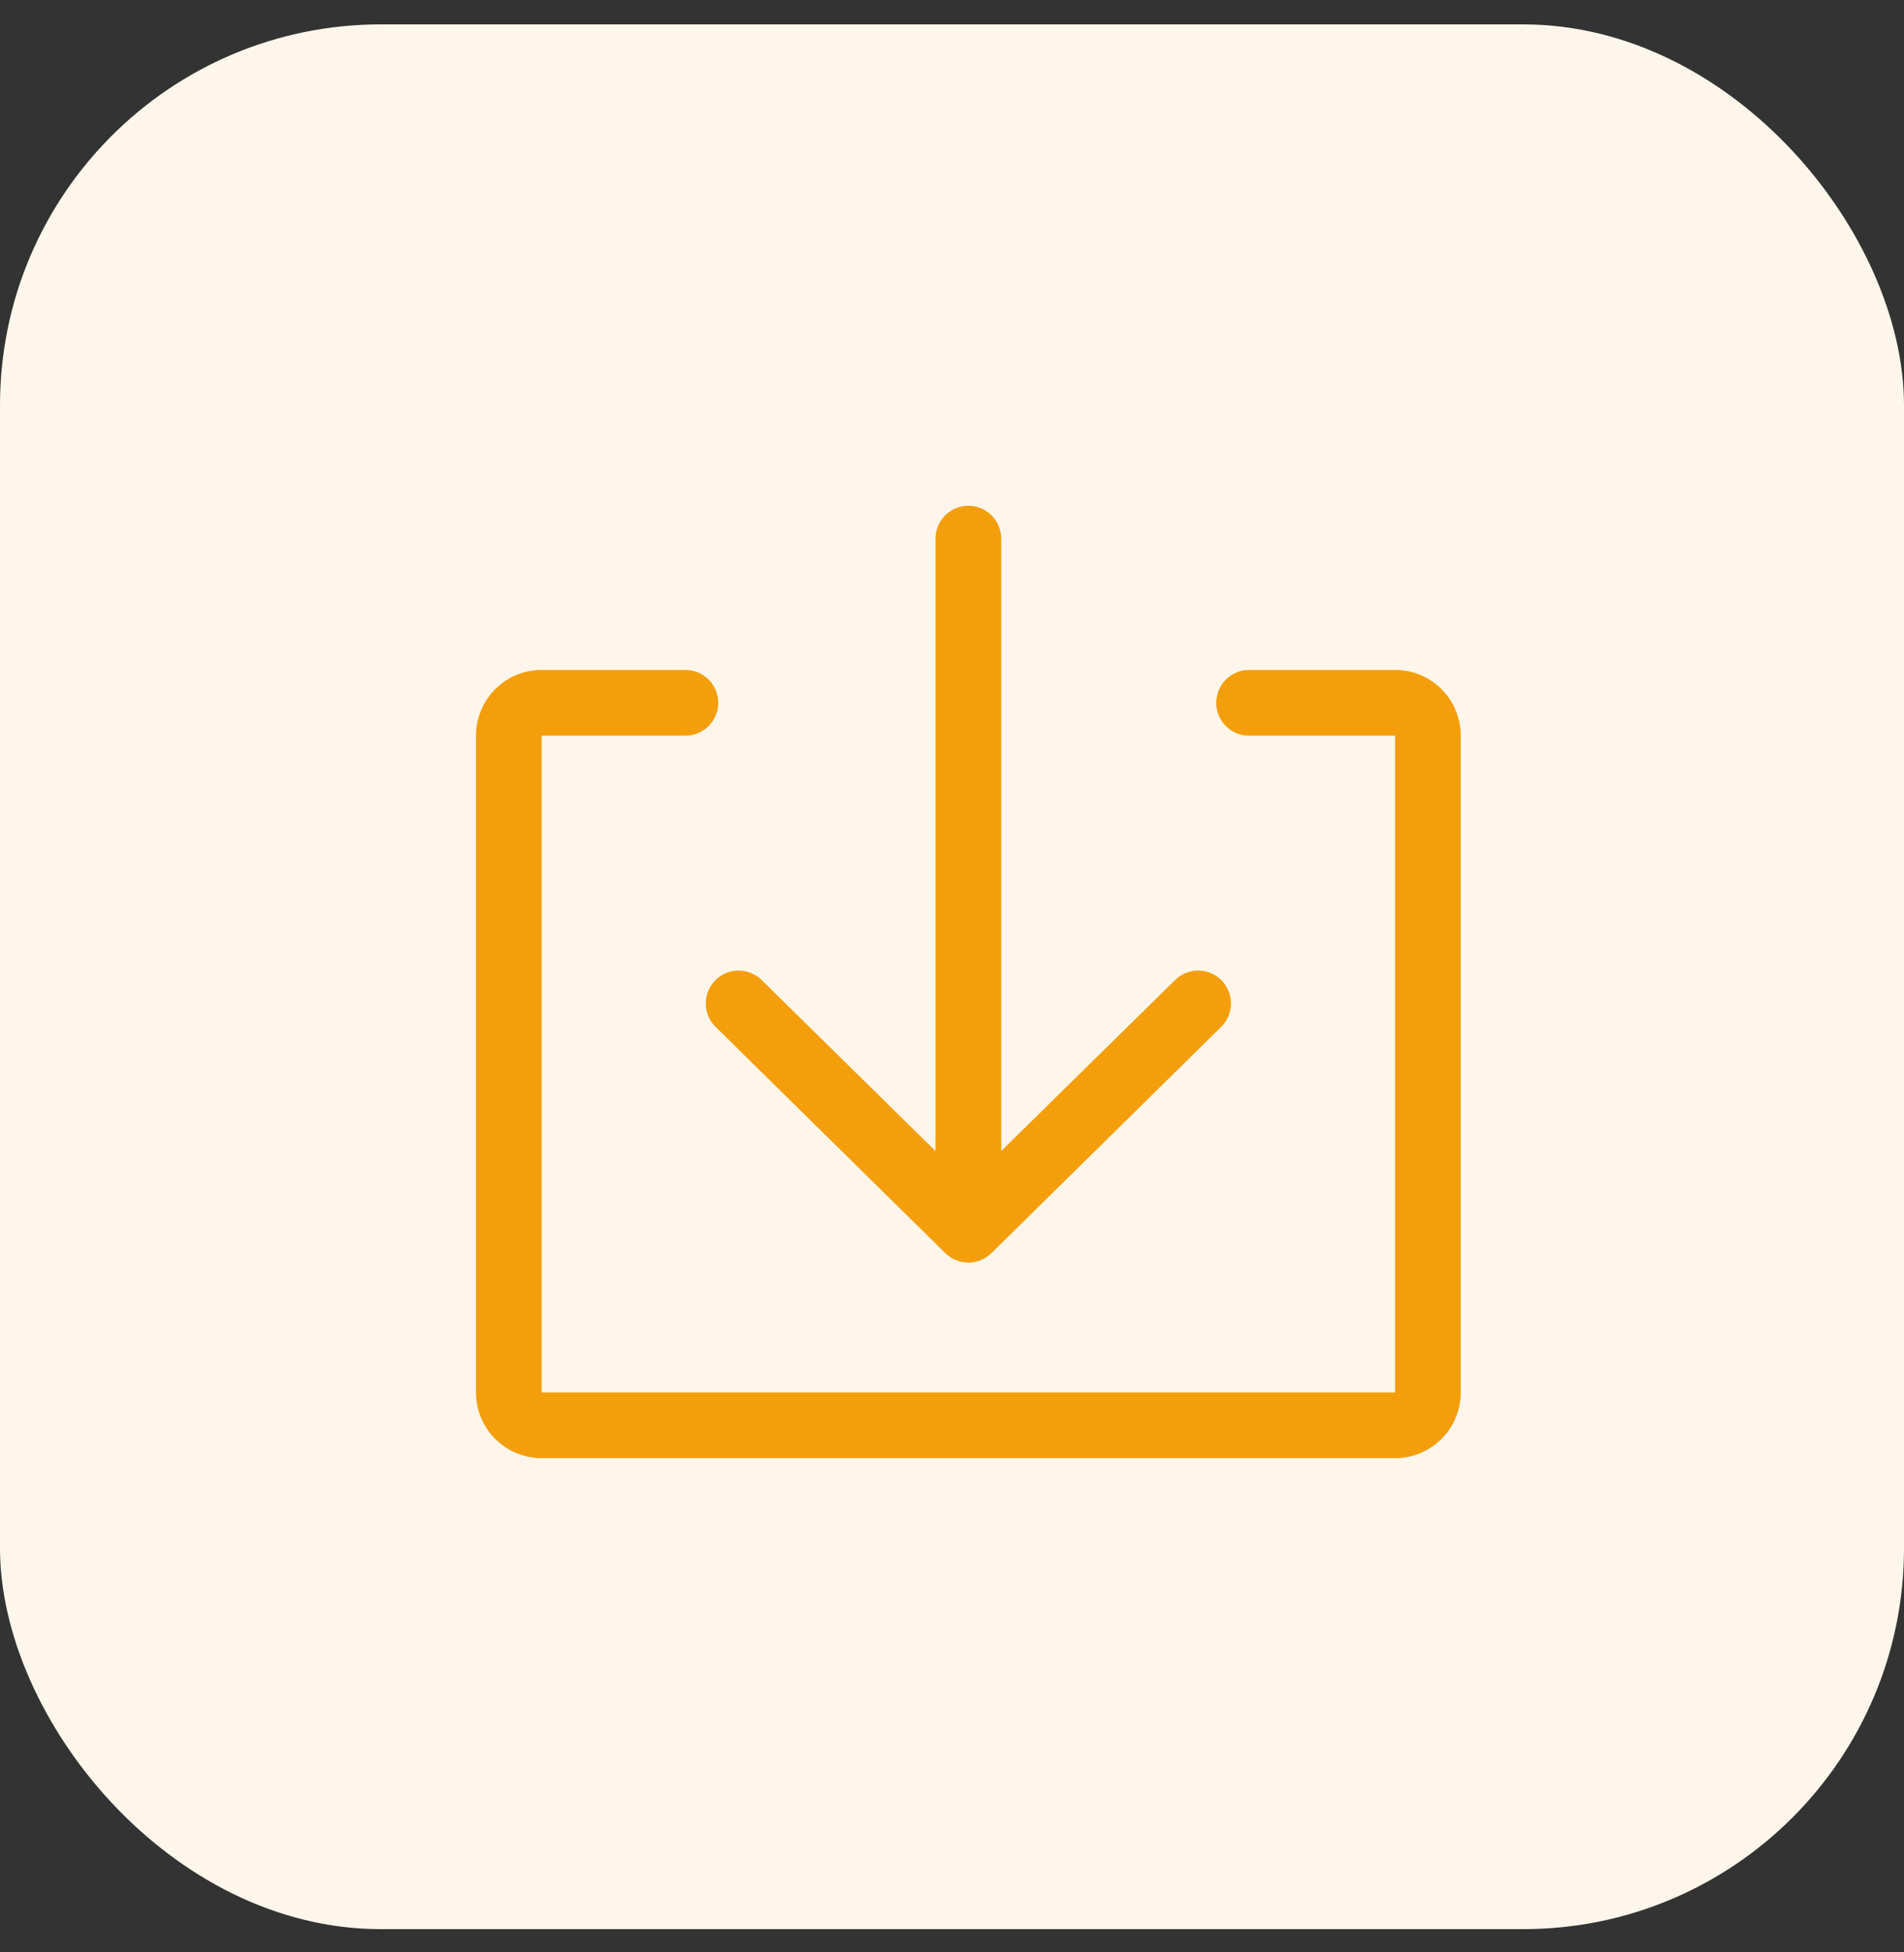
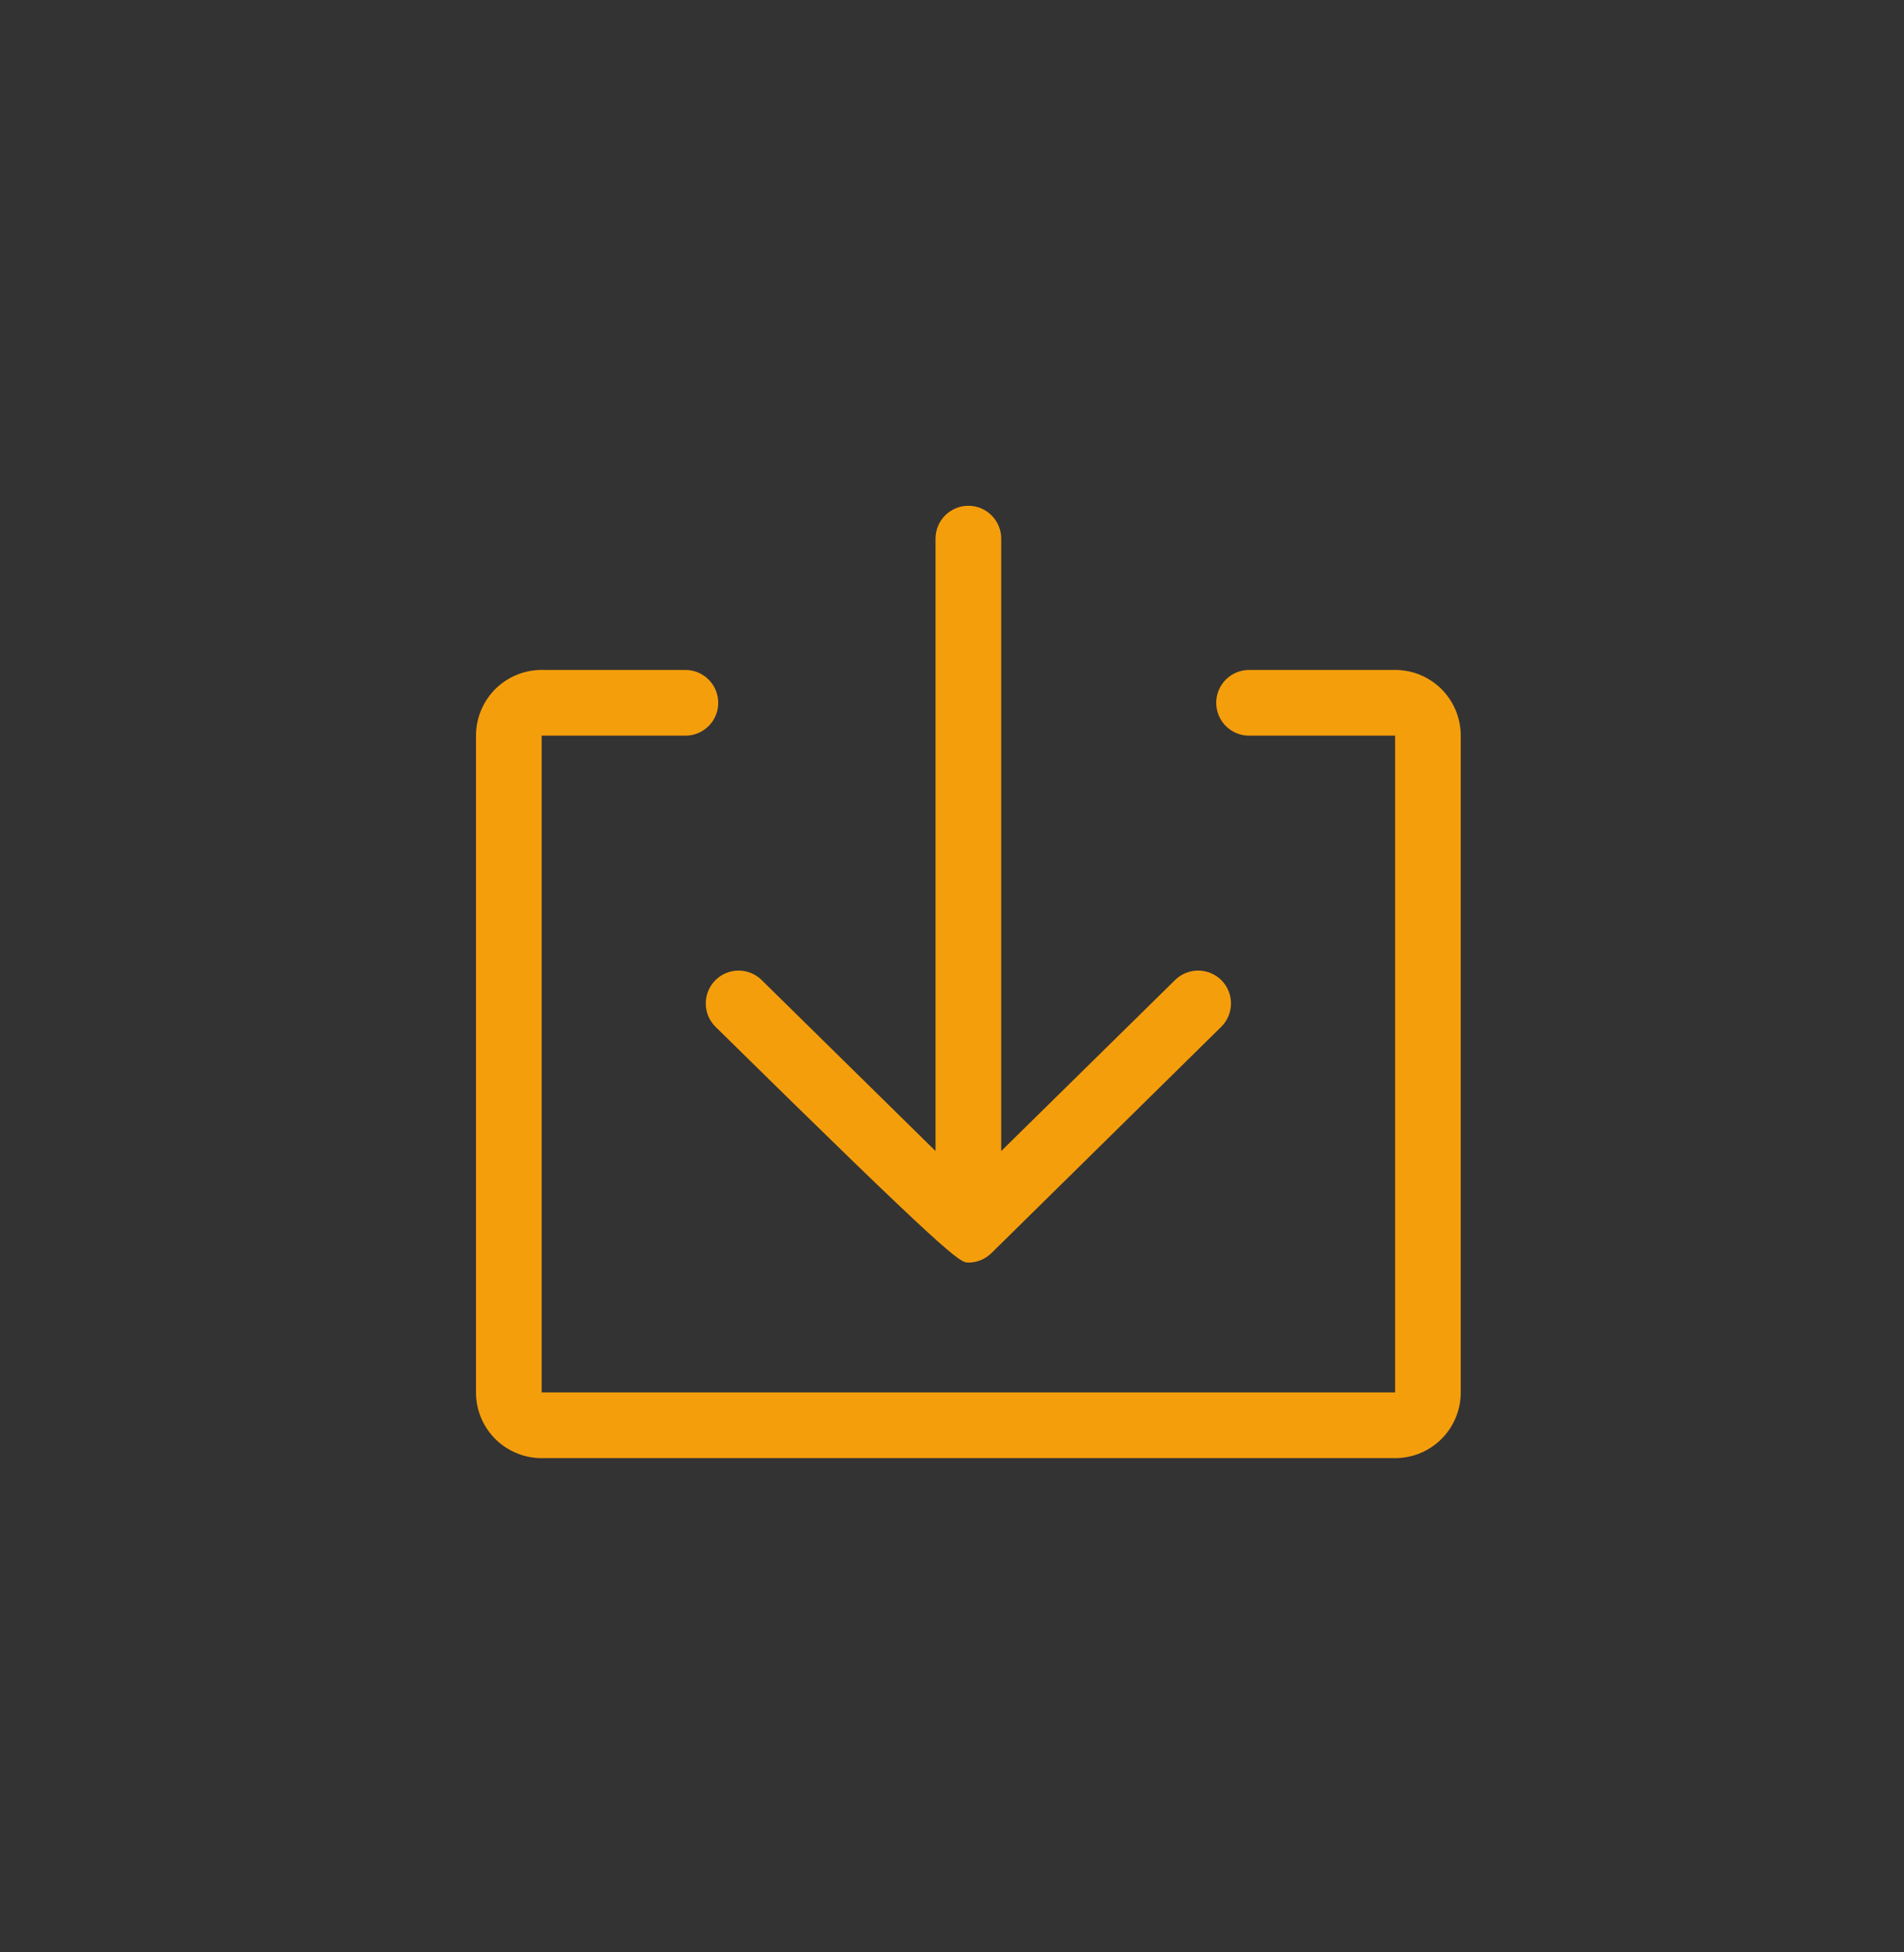
<svg xmlns="http://www.w3.org/2000/svg" width="40" height="41" viewBox="0 0 40 41" fill="none">
  <rect x="0" y="0" width="40" height="41" fill="#333333" stroke="none" />
-   <rect y="0.512" width="40" height="40" rx="8" fill="#FEF6EA" />
  <path d="M29.254 14.069H26.24C26.057 14.069 25.882 14.142 25.753 14.271C25.623 14.401 25.551 14.576 25.551 14.759C25.551 14.942 25.623 15.117 25.753 15.247C25.882 15.376 26.057 15.449 26.24 15.449H29.309V29.241H11.379V15.449H14.4C14.583 15.449 14.758 15.376 14.887 15.247C15.017 15.117 15.089 14.942 15.089 14.759C15.089 14.576 15.017 14.401 14.887 14.271C14.758 14.142 14.583 14.069 14.4 14.069H11.434C11.249 14.062 11.063 14.092 10.89 14.158C10.716 14.224 10.557 14.325 10.423 14.453C10.289 14.582 10.183 14.737 10.11 14.908C10.037 15.079 10 15.263 10 15.449V29.241C10 29.427 10.037 29.611 10.11 29.782C10.183 29.953 10.289 30.107 10.423 30.236C10.557 30.365 10.716 30.465 10.89 30.531C11.063 30.597 11.249 30.627 11.434 30.62H29.254C29.439 30.627 29.625 30.597 29.799 30.531C29.972 30.465 30.131 30.365 30.265 30.236C30.399 30.107 30.505 29.953 30.578 29.782C30.651 29.611 30.688 29.427 30.688 29.241V15.449C30.688 15.263 30.651 15.079 30.578 14.908C30.505 14.737 30.399 14.582 30.265 14.453C30.131 14.325 29.972 14.224 29.799 14.158C29.625 14.092 29.439 14.062 29.254 14.069Z" fill="#F59E0B" />
-   <path d="M15.034 21.565L19.861 26.317C19.99 26.443 20.163 26.514 20.344 26.514C20.524 26.514 20.698 26.443 20.827 26.317L25.654 21.565C25.785 21.437 25.859 21.262 25.861 21.079C25.863 20.896 25.792 20.72 25.664 20.589C25.536 20.459 25.361 20.384 25.178 20.382C24.995 20.38 24.819 20.451 24.688 20.579L21.034 24.172V11.311C21.034 11.128 20.961 10.952 20.831 10.823C20.702 10.694 20.527 10.621 20.344 10.621C20.161 10.621 19.986 10.694 19.856 10.823C19.727 10.952 19.654 11.128 19.654 11.311V24.172L15.999 20.579C15.869 20.451 15.692 20.38 15.509 20.382C15.326 20.384 15.152 20.459 15.024 20.589C14.896 20.72 14.825 20.896 14.827 21.079C14.829 21.262 14.903 21.437 15.034 21.565Z" fill="#F59E0B" />
+   <path d="M15.034 21.565C19.99 26.443 20.163 26.514 20.344 26.514C20.524 26.514 20.698 26.443 20.827 26.317L25.654 21.565C25.785 21.437 25.859 21.262 25.861 21.079C25.863 20.896 25.792 20.72 25.664 20.589C25.536 20.459 25.361 20.384 25.178 20.382C24.995 20.38 24.819 20.451 24.688 20.579L21.034 24.172V11.311C21.034 11.128 20.961 10.952 20.831 10.823C20.702 10.694 20.527 10.621 20.344 10.621C20.161 10.621 19.986 10.694 19.856 10.823C19.727 10.952 19.654 11.128 19.654 11.311V24.172L15.999 20.579C15.869 20.451 15.692 20.38 15.509 20.382C15.326 20.384 15.152 20.459 15.024 20.589C14.896 20.72 14.825 20.896 14.827 21.079C14.829 21.262 14.903 21.437 15.034 21.565Z" fill="#F59E0B" />
</svg>